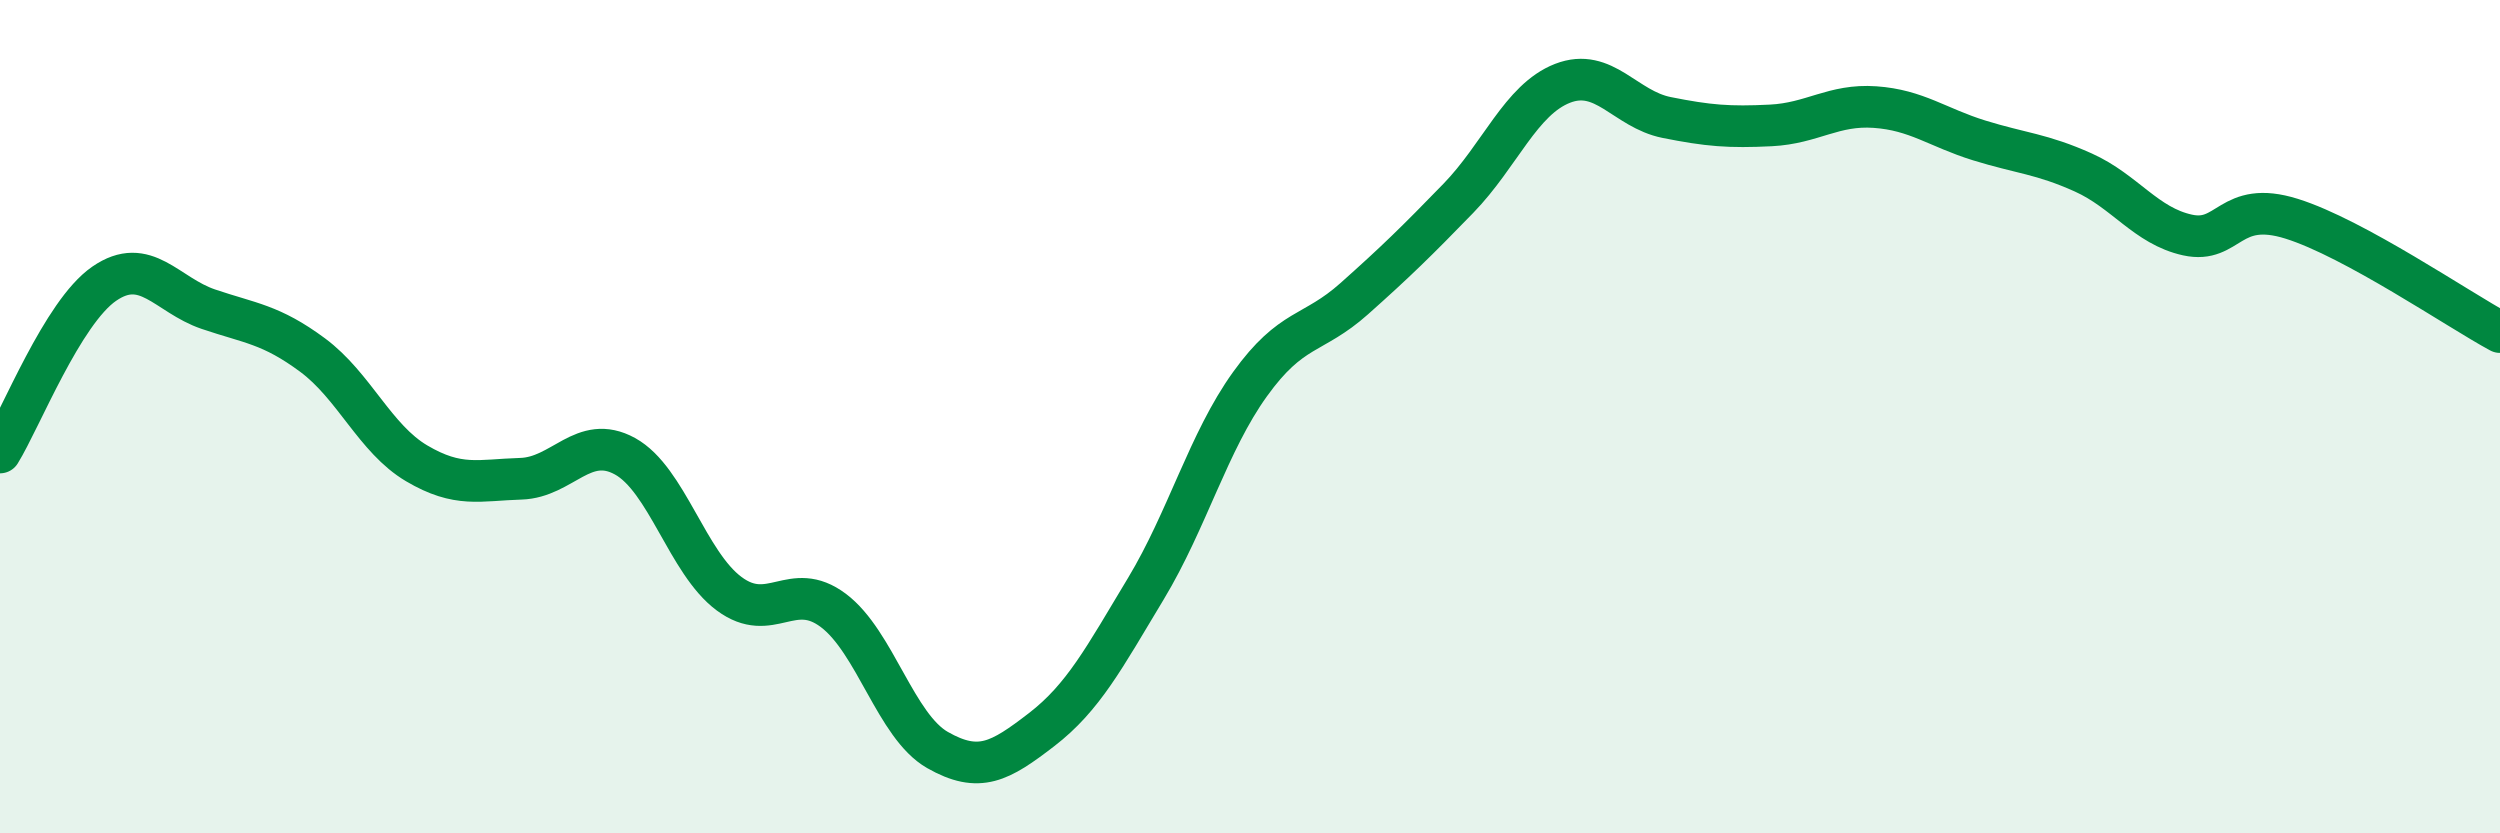
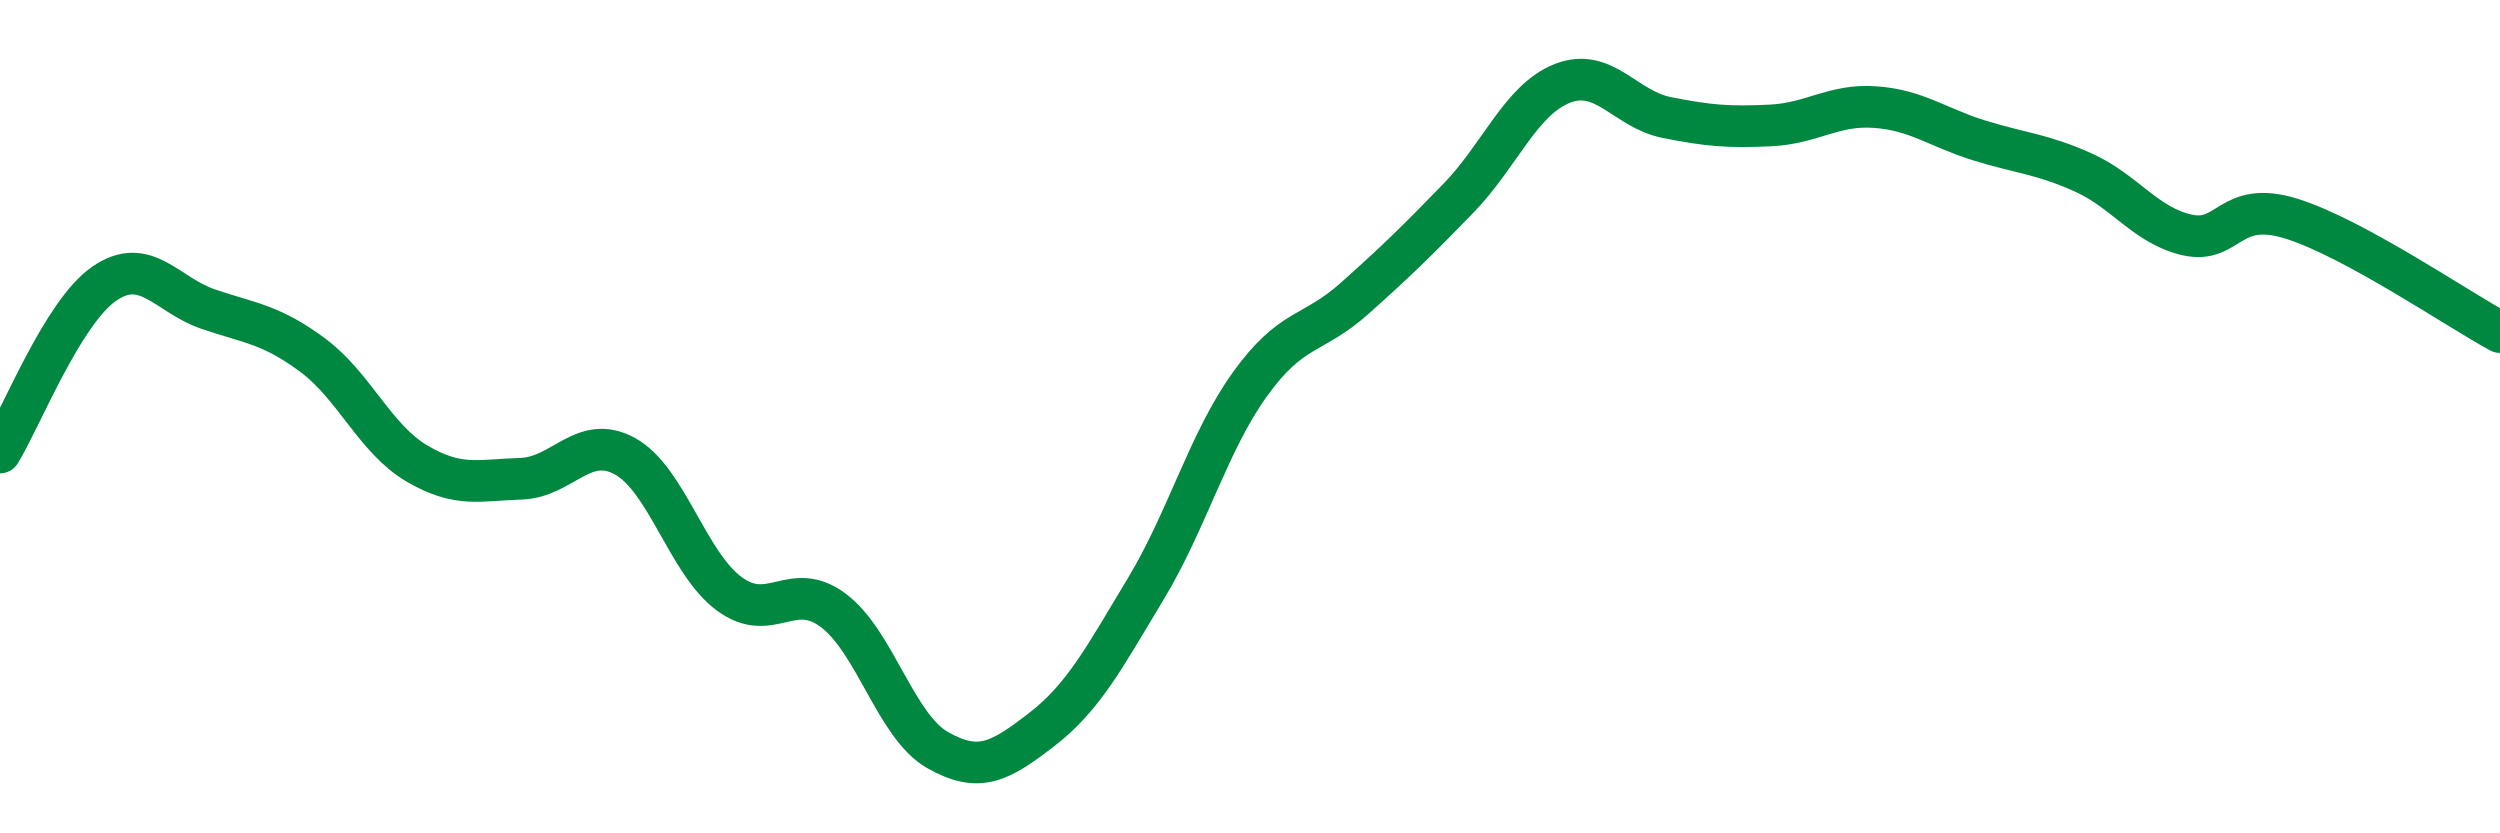
<svg xmlns="http://www.w3.org/2000/svg" width="60" height="20" viewBox="0 0 60 20">
-   <path d="M 0,10.86 C 0.5,10.05 1.5,7.5 2.5,6.81 C 3.5,6.12 4,7.08 5,7.42 C 6,7.76 6.5,7.78 7.5,8.52 C 8.5,9.26 9,10.53 10,11.12 C 11,11.71 11.5,11.52 12.5,11.49 C 13.5,11.46 14,10.4 15,10.95 C 16,11.5 16.5,13.51 17.5,14.25 C 18.5,14.99 19,13.9 20,14.65 C 21,15.4 21.5,17.43 22.5,18 C 23.5,18.57 24,18.28 25,17.51 C 26,16.74 26.5,15.79 27.5,14.13 C 28.5,12.47 29,10.61 30,9.22 C 31,7.83 31.5,8.06 32.5,7.17 C 33.5,6.28 34,5.79 35,4.76 C 36,3.73 36.5,2.39 37.5,2 C 38.5,1.61 39,2.62 40,2.82 C 41,3.02 41.5,3.06 42.5,3.01 C 43.5,2.96 44,2.5 45,2.57 C 46,2.64 46.5,3.06 47.5,3.37 C 48.5,3.68 49,3.69 50,4.14 C 51,4.59 51.5,5.42 52.5,5.64 C 53.5,5.86 53.5,4.78 55,5.25 C 56.5,5.72 59,7.43 60,7.97L60 20L0 20Z" fill="#008740" opacity="0.1" stroke-linecap="round" stroke-linejoin="round" />
  <path d="M 0,10.86 C 0.5,10.05 1.5,7.5 2.5,6.81 C 3.5,6.12 4,7.08 5,7.42 C 6,7.76 6.5,7.78 7.5,8.52 C 8.5,9.26 9,10.53 10,11.12 C 11,11.71 11.5,11.52 12.5,11.49 C 13.5,11.46 14,10.4 15,10.95 C 16,11.5 16.5,13.51 17.5,14.25 C 18.5,14.99 19,13.9 20,14.65 C 21,15.4 21.5,17.43 22.5,18 C 23.5,18.57 24,18.28 25,17.51 C 26,16.74 26.5,15.79 27.5,14.13 C 28.5,12.47 29,10.61 30,9.22 C 31,7.83 31.5,8.06 32.5,7.17 C 33.5,6.28 34,5.79 35,4.76 C 36,3.73 36.5,2.39 37.5,2 C 38.5,1.61 39,2.62 40,2.82 C 41,3.02 41.5,3.06 42.5,3.01 C 43.5,2.96 44,2.5 45,2.57 C 46,2.64 46.5,3.06 47.5,3.37 C 48.5,3.68 49,3.69 50,4.14 C 51,4.59 51.5,5.42 52.5,5.64 C 53.5,5.86 53.5,4.78 55,5.25 C 56.5,5.72 59,7.43 60,7.97" stroke="#008740" stroke-width="1" fill="none" stroke-linecap="round" stroke-linejoin="round" />
</svg>